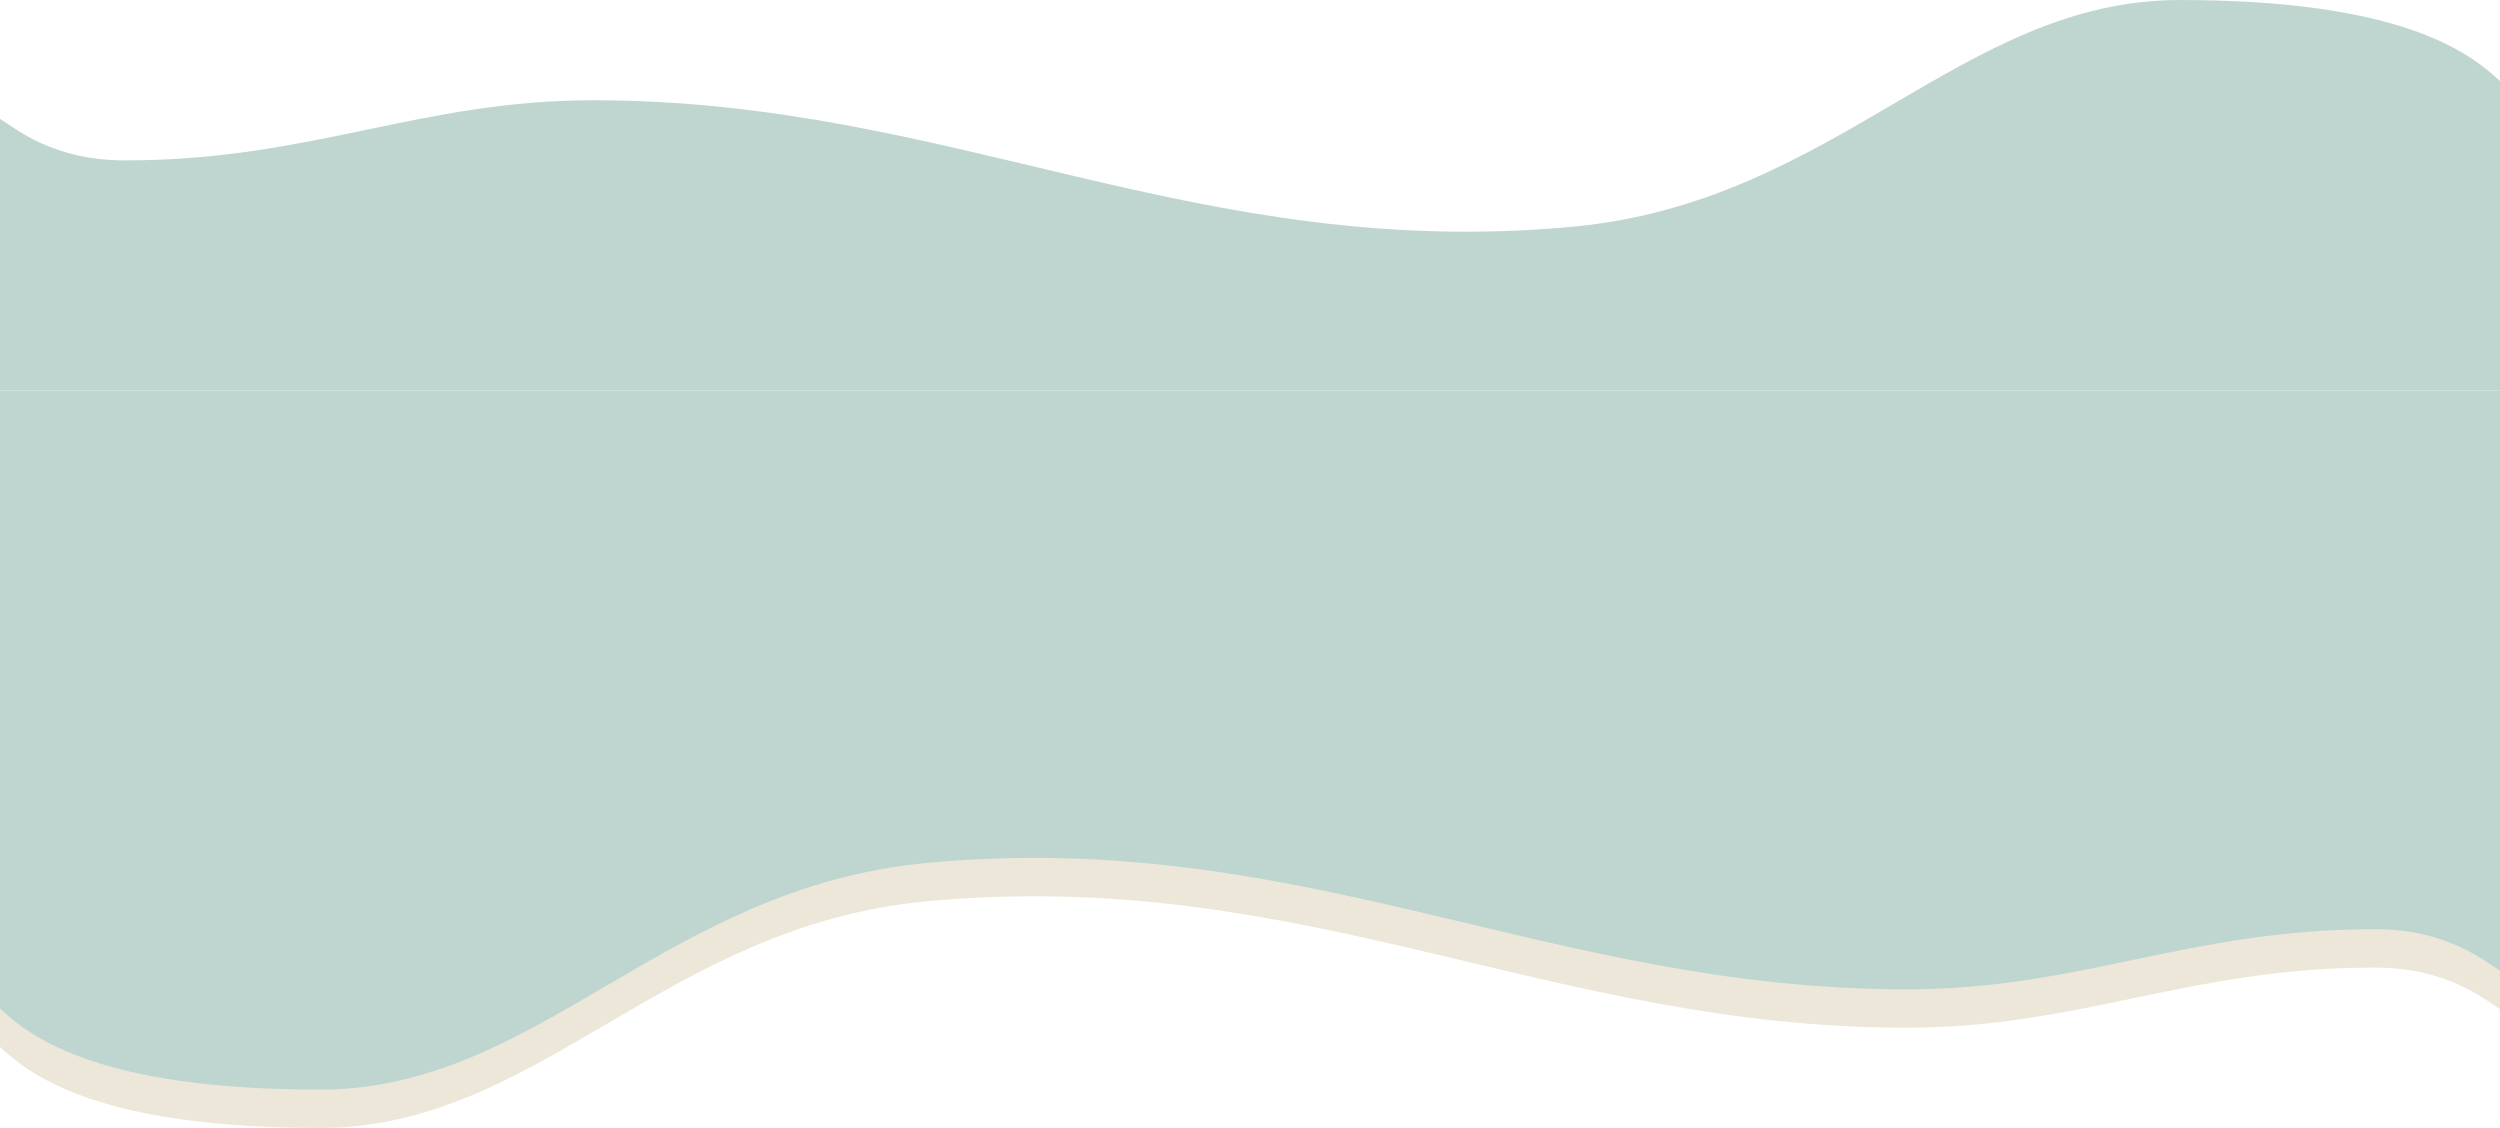
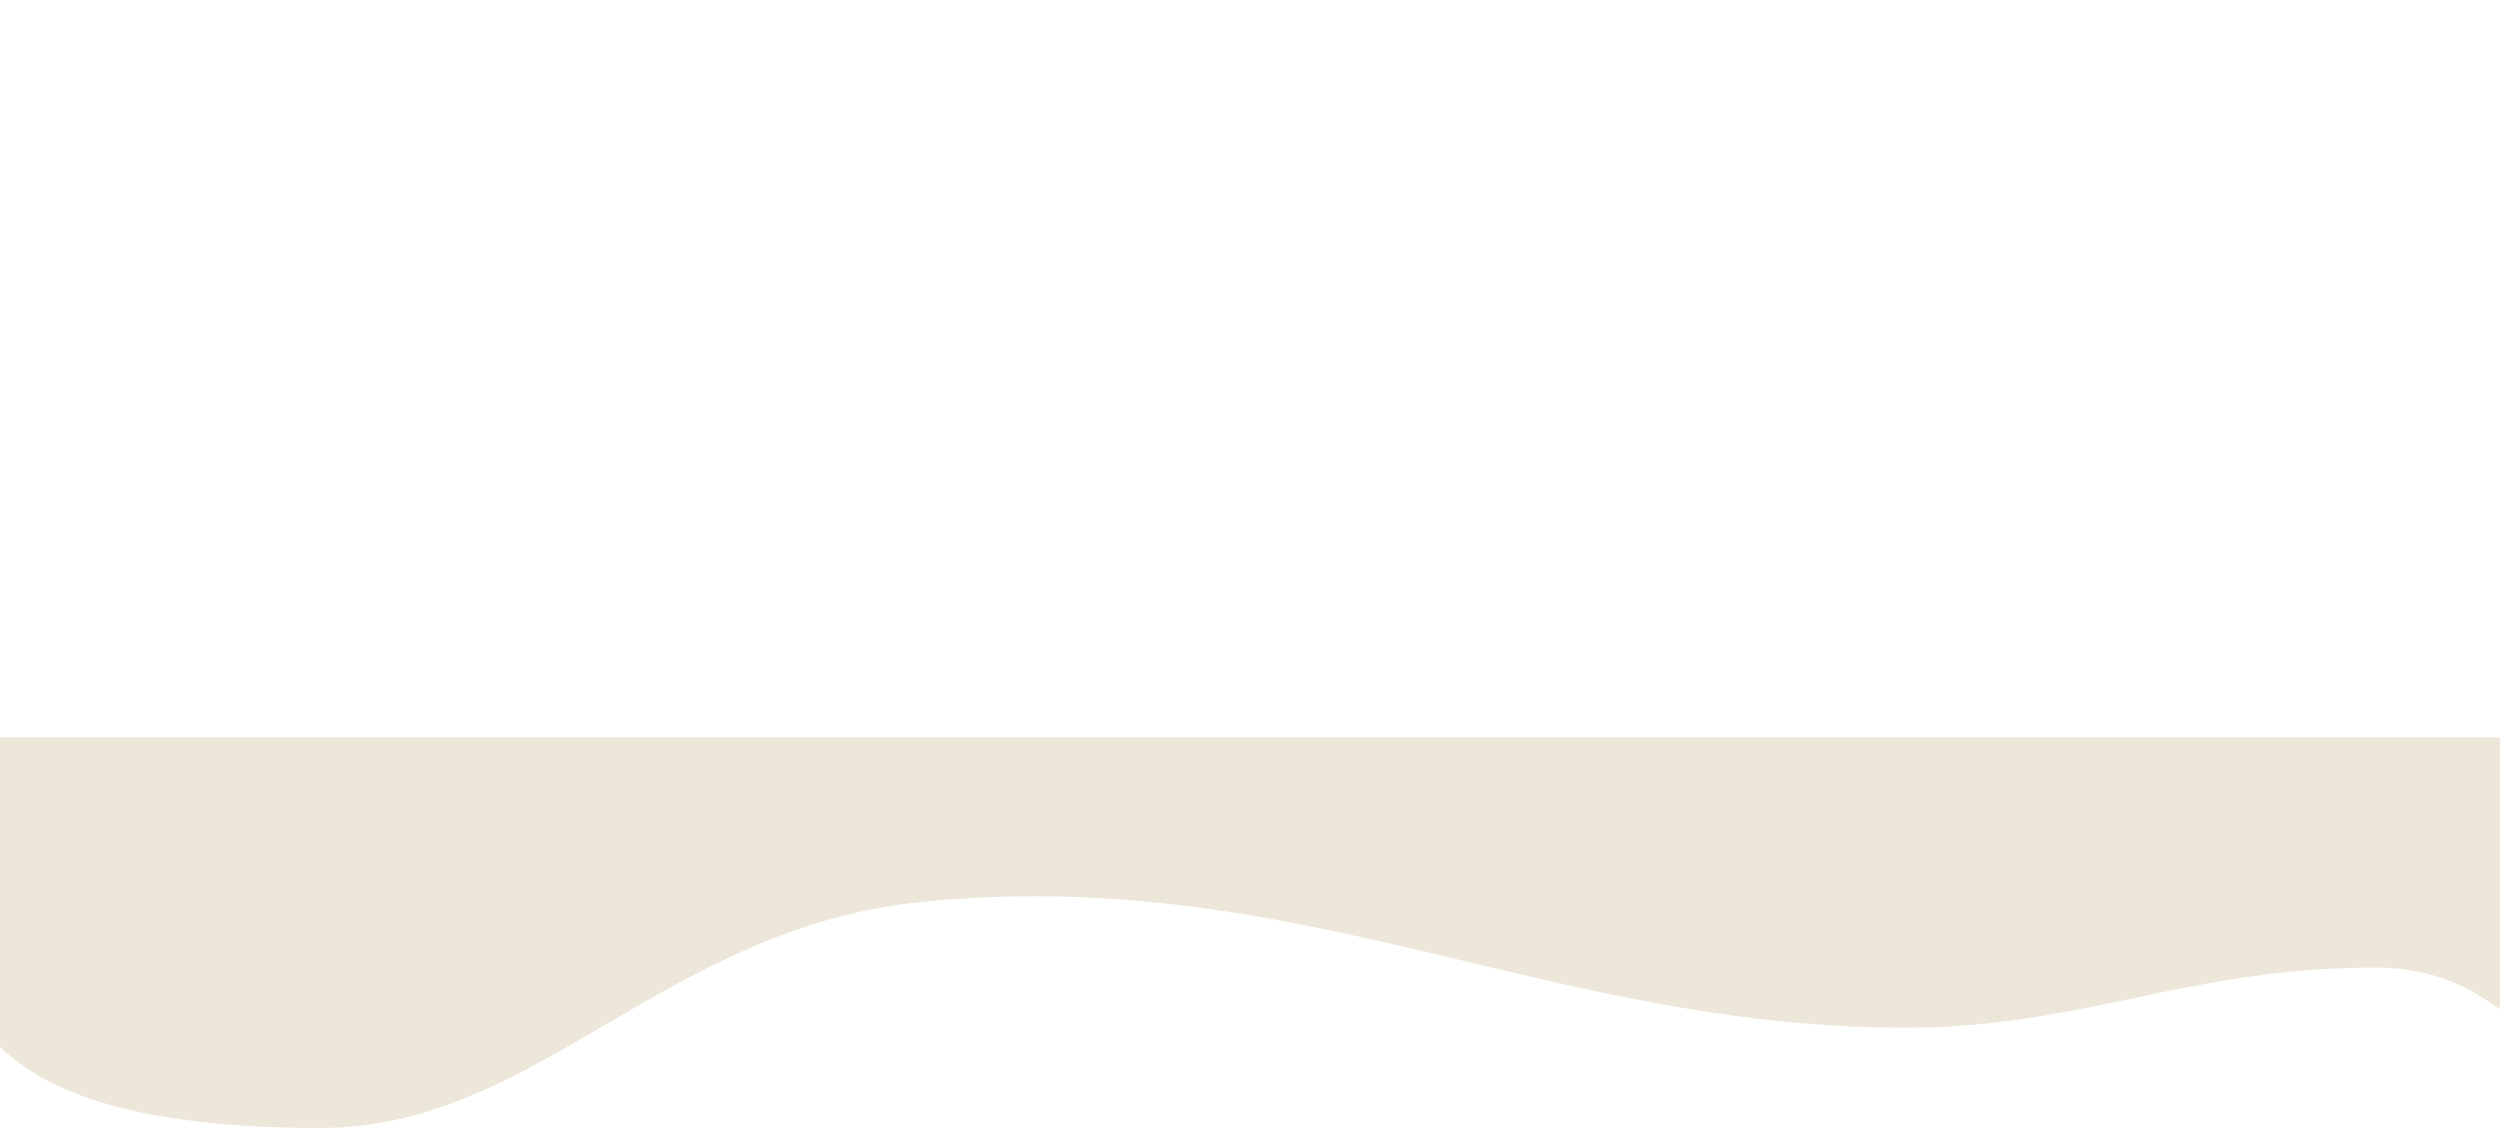
<svg xmlns="http://www.w3.org/2000/svg" width="1434" height="647" viewBox="0 0 1434 647" fill="none">
  <path d="M1362.13 555C1403.55 555 1424.18 572.76 1434 578.799V423H0V600.5C18.468 617.867 58.398 647 183.68 647C308.961 647 380.767 531.177 531.573 517C747.197 496.73 887.952 589.5 1093.59 589.5C1193.55 589.5 1255.31 555 1362.13 555Z" fill="#EDE7DA" />
-   <path d="M1362.13 533C1403.55 533 1424.18 550.76 1434 556.799V401H0V578.5C18.468 595.867 58.398 625 183.68 625C308.961 625 380.767 509.177 531.573 495C747.197 474.73 887.952 567.5 1093.59 567.5C1193.55 567.5 1255.31 533 1362.13 533Z" fill="#BFD6D0" />
-   <path d="M71.875 92C30.447 92 9.816 74.24 0 68.201V224H1434V46.5C1415.53 29.133 1375.6 -2.95341e-05 1250.32 0C1125.04 2.95341e-05 1053.23 115.823 902.427 130C686.803 150.27 546.048 57.5 340.407 57.5C240.45 57.5 178.688 92 71.875 92Z" fill="#BFD6D0" />
-   <rect y="224" width="1434" height="262" fill="#BFD6D0" />
</svg>